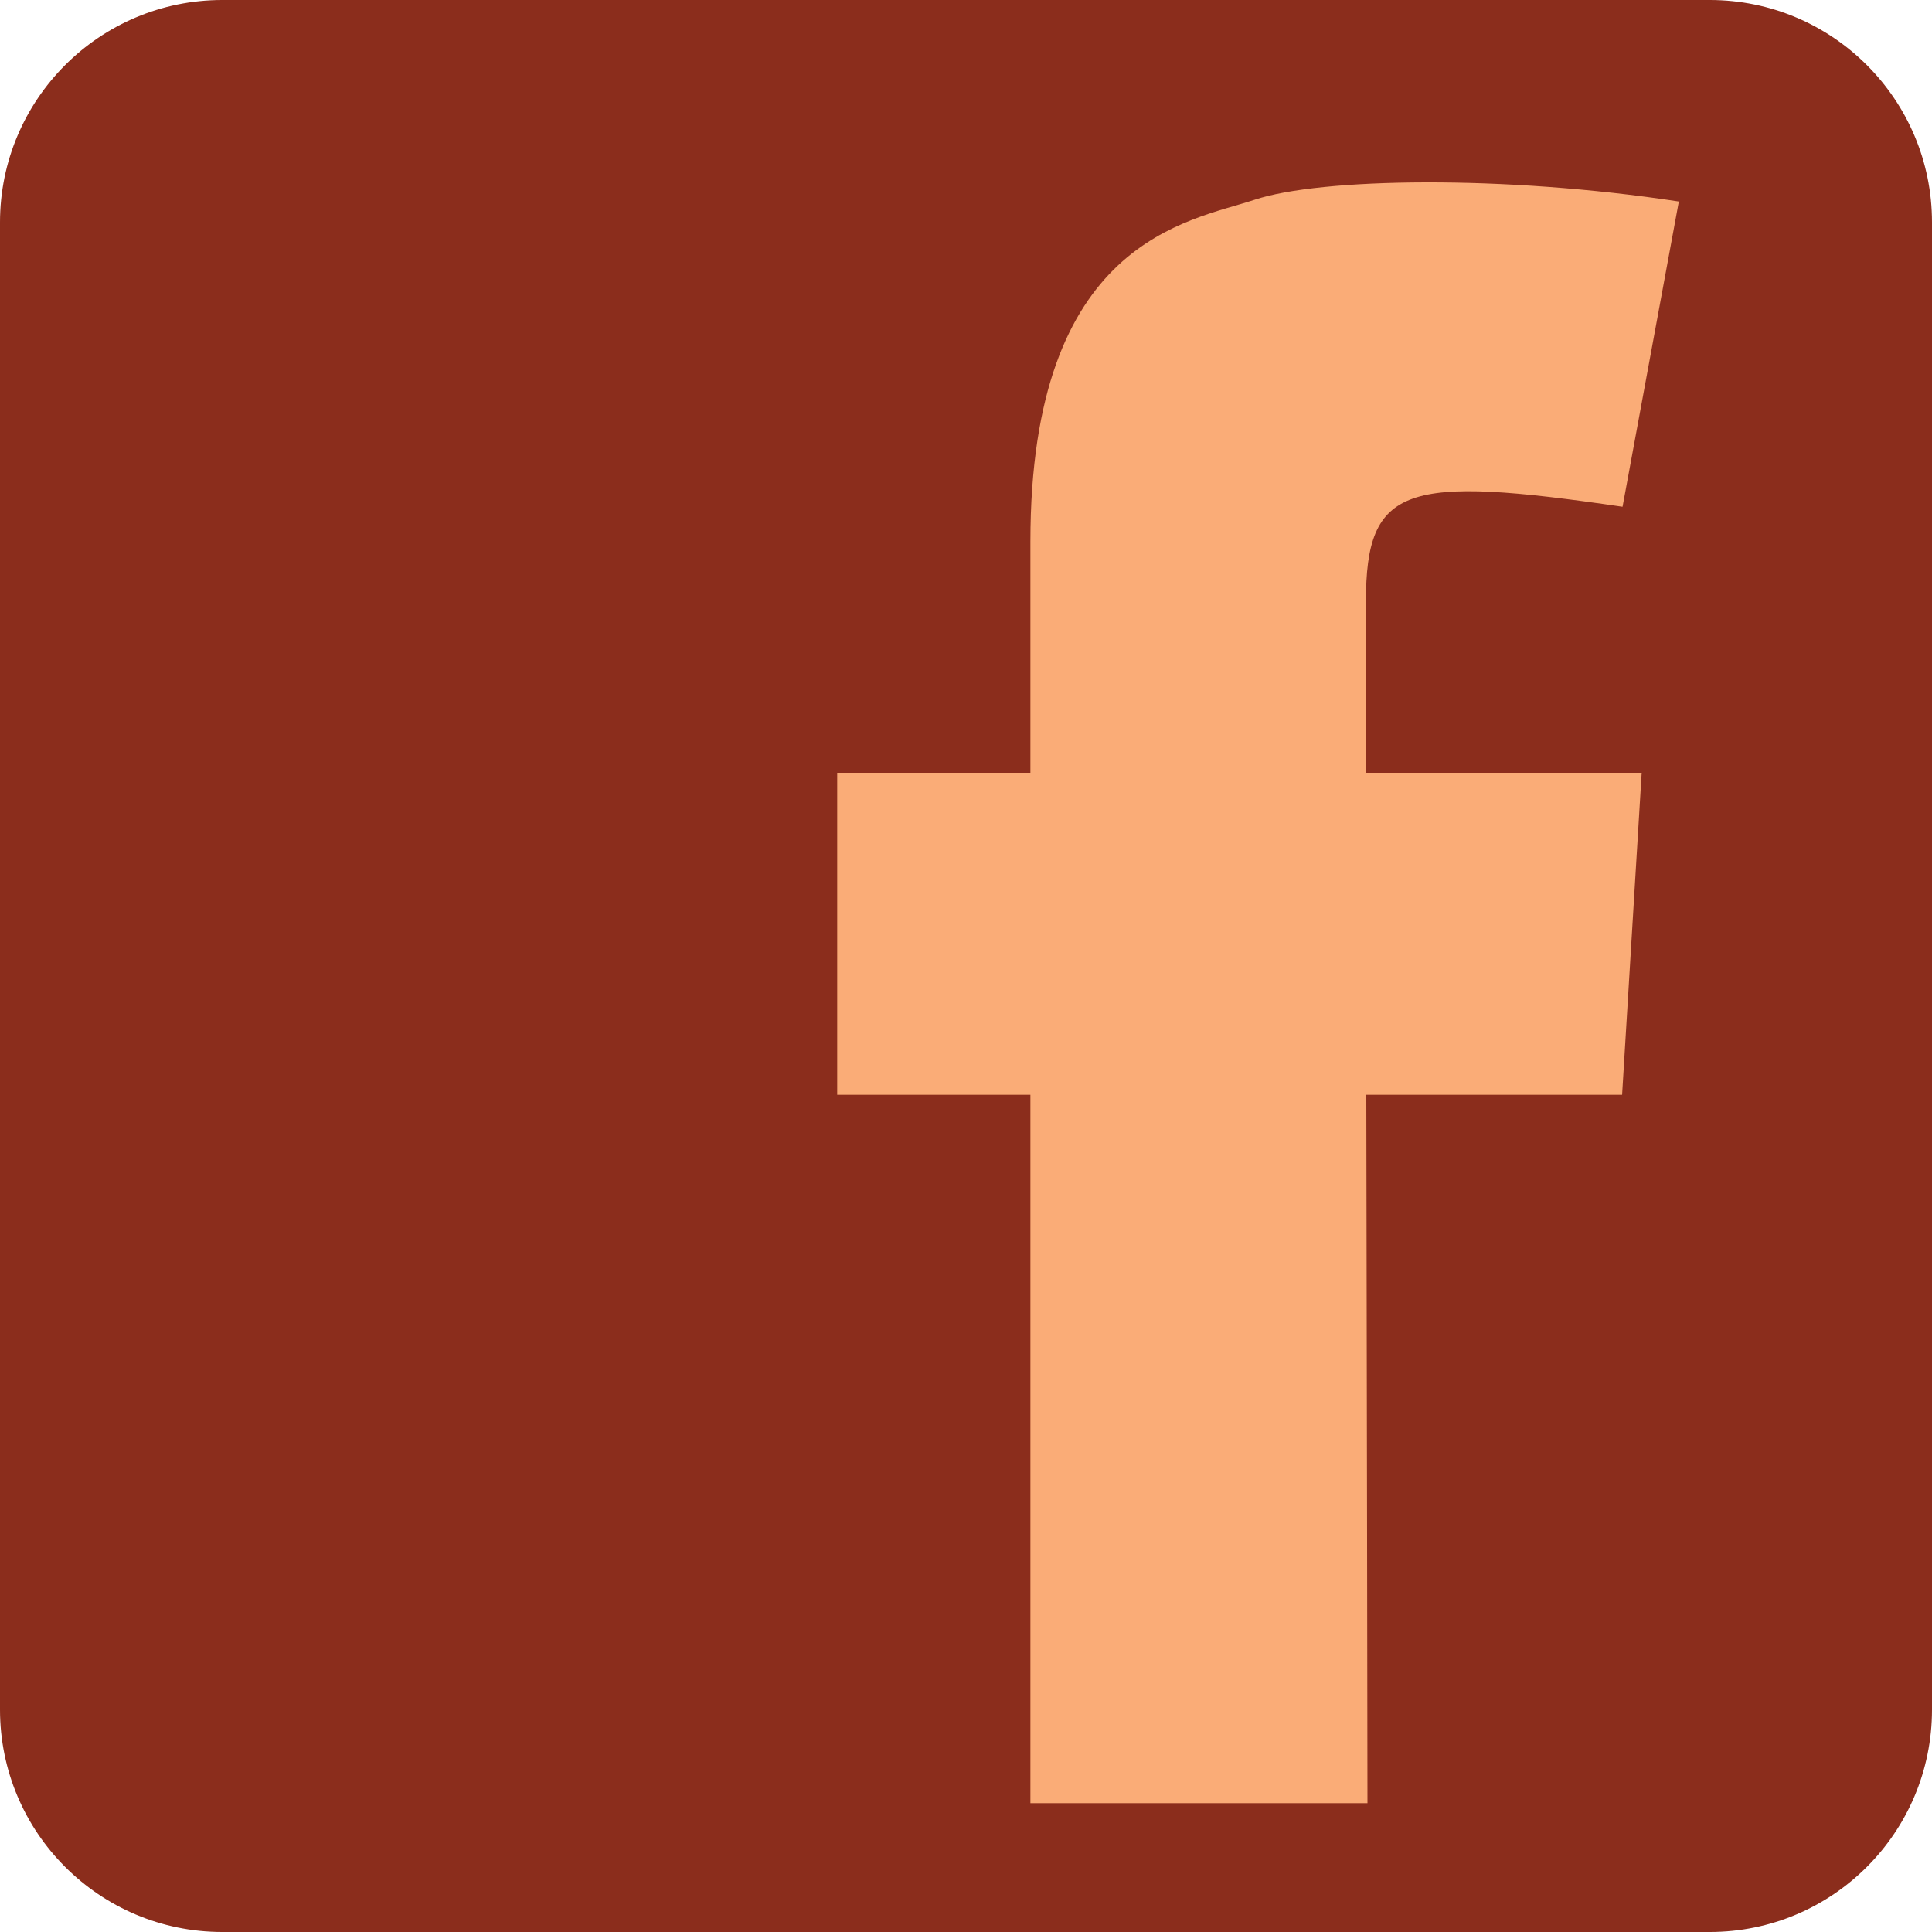
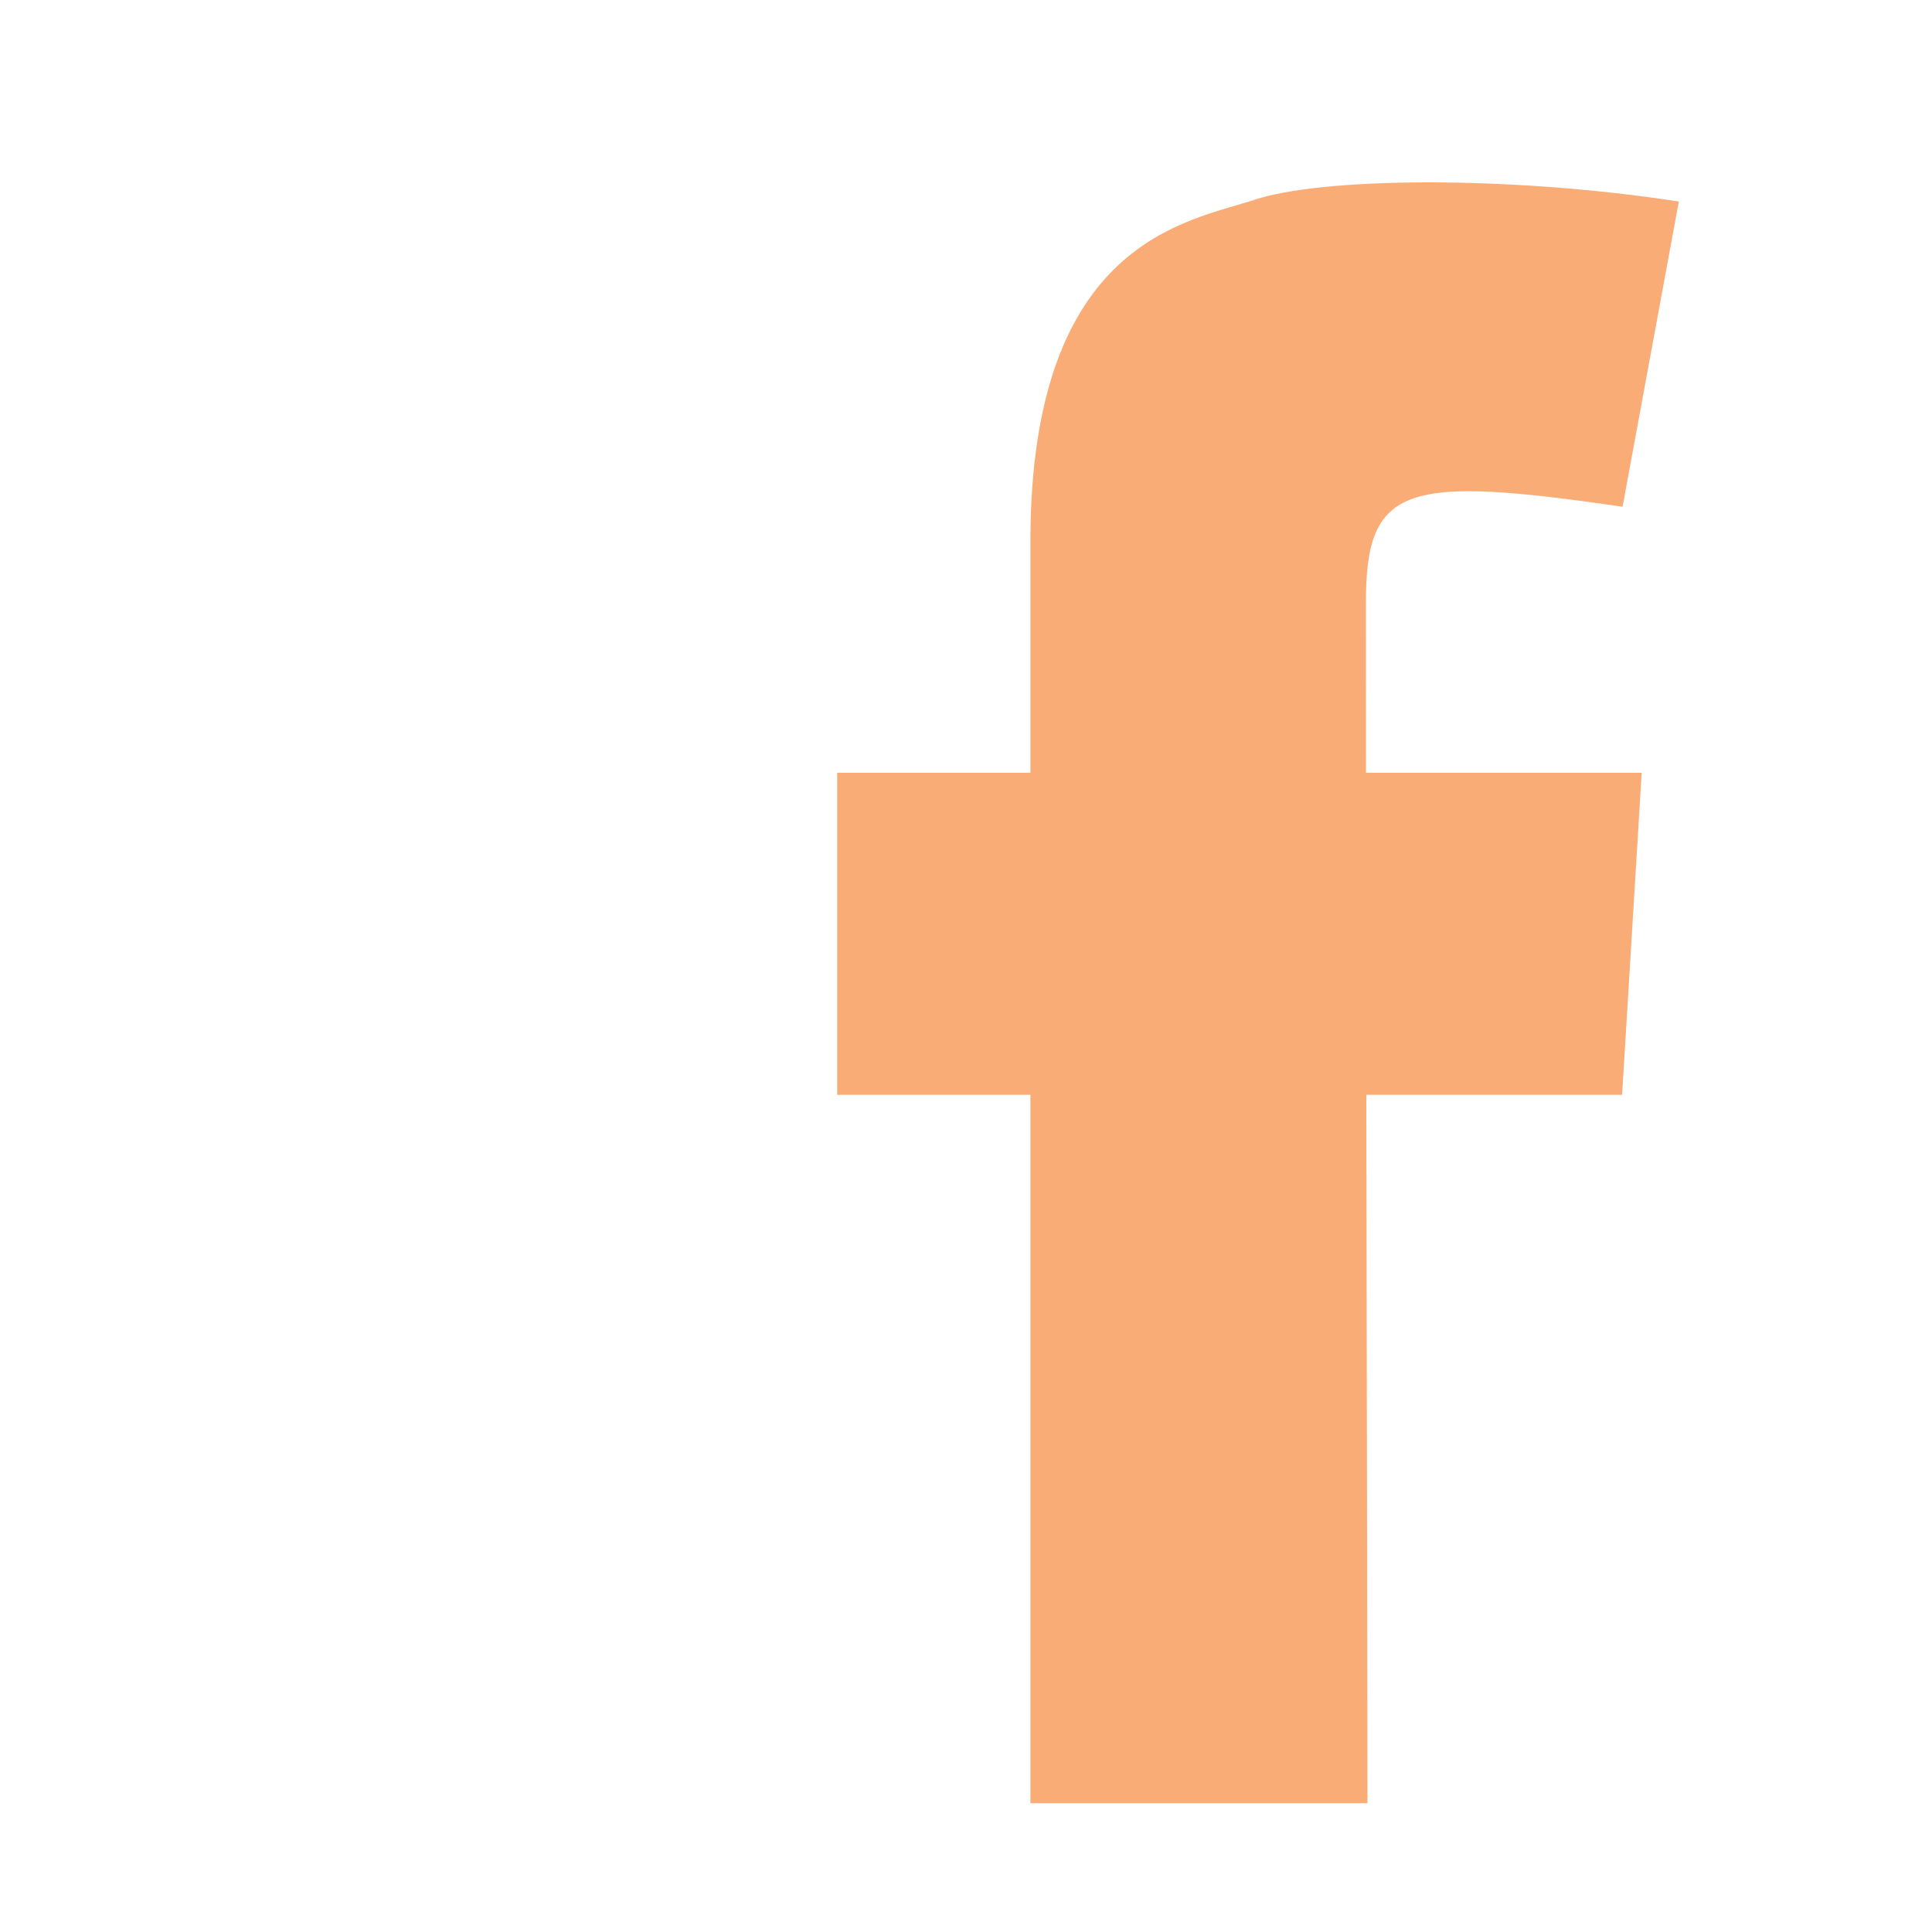
<svg xmlns="http://www.w3.org/2000/svg" version="1.1" x="0px" y="0px" width="30px" height="30px" viewBox="0 0 30 30" enable-background="new 0 0 30 30" xml:space="preserve">
  <defs>
</defs>
  <g>
-     <path fill="#8B2D1C" d="M30,3.452C30,1.546,28.455,0,26.549,0H3.451C1.545,0,0,1.546,0,3.452v23.096C0,28.454,1.545,30,3.451,30   h23.099C28.455,30,30,28.454,30,26.548V3.452z" />
    <path fill="#FAAC77" d="M21.21,9.346c0-1.816,0.617-1.969,3.985-1.477l0.874-4.74c-2.724-0.416-5.568-0.367-6.589-0.027   C18.459,3.442,16,3.719,16,8.41C16,9.475,16,11,16,12h-3v5h3c0,1,0,4,0,11h5.234c0,0-0.011-8-0.018-11h3.972l0.304-5h-4.281   C21.211,10,21.21,9.662,21.21,9.346z" />
  </g>
</svg>